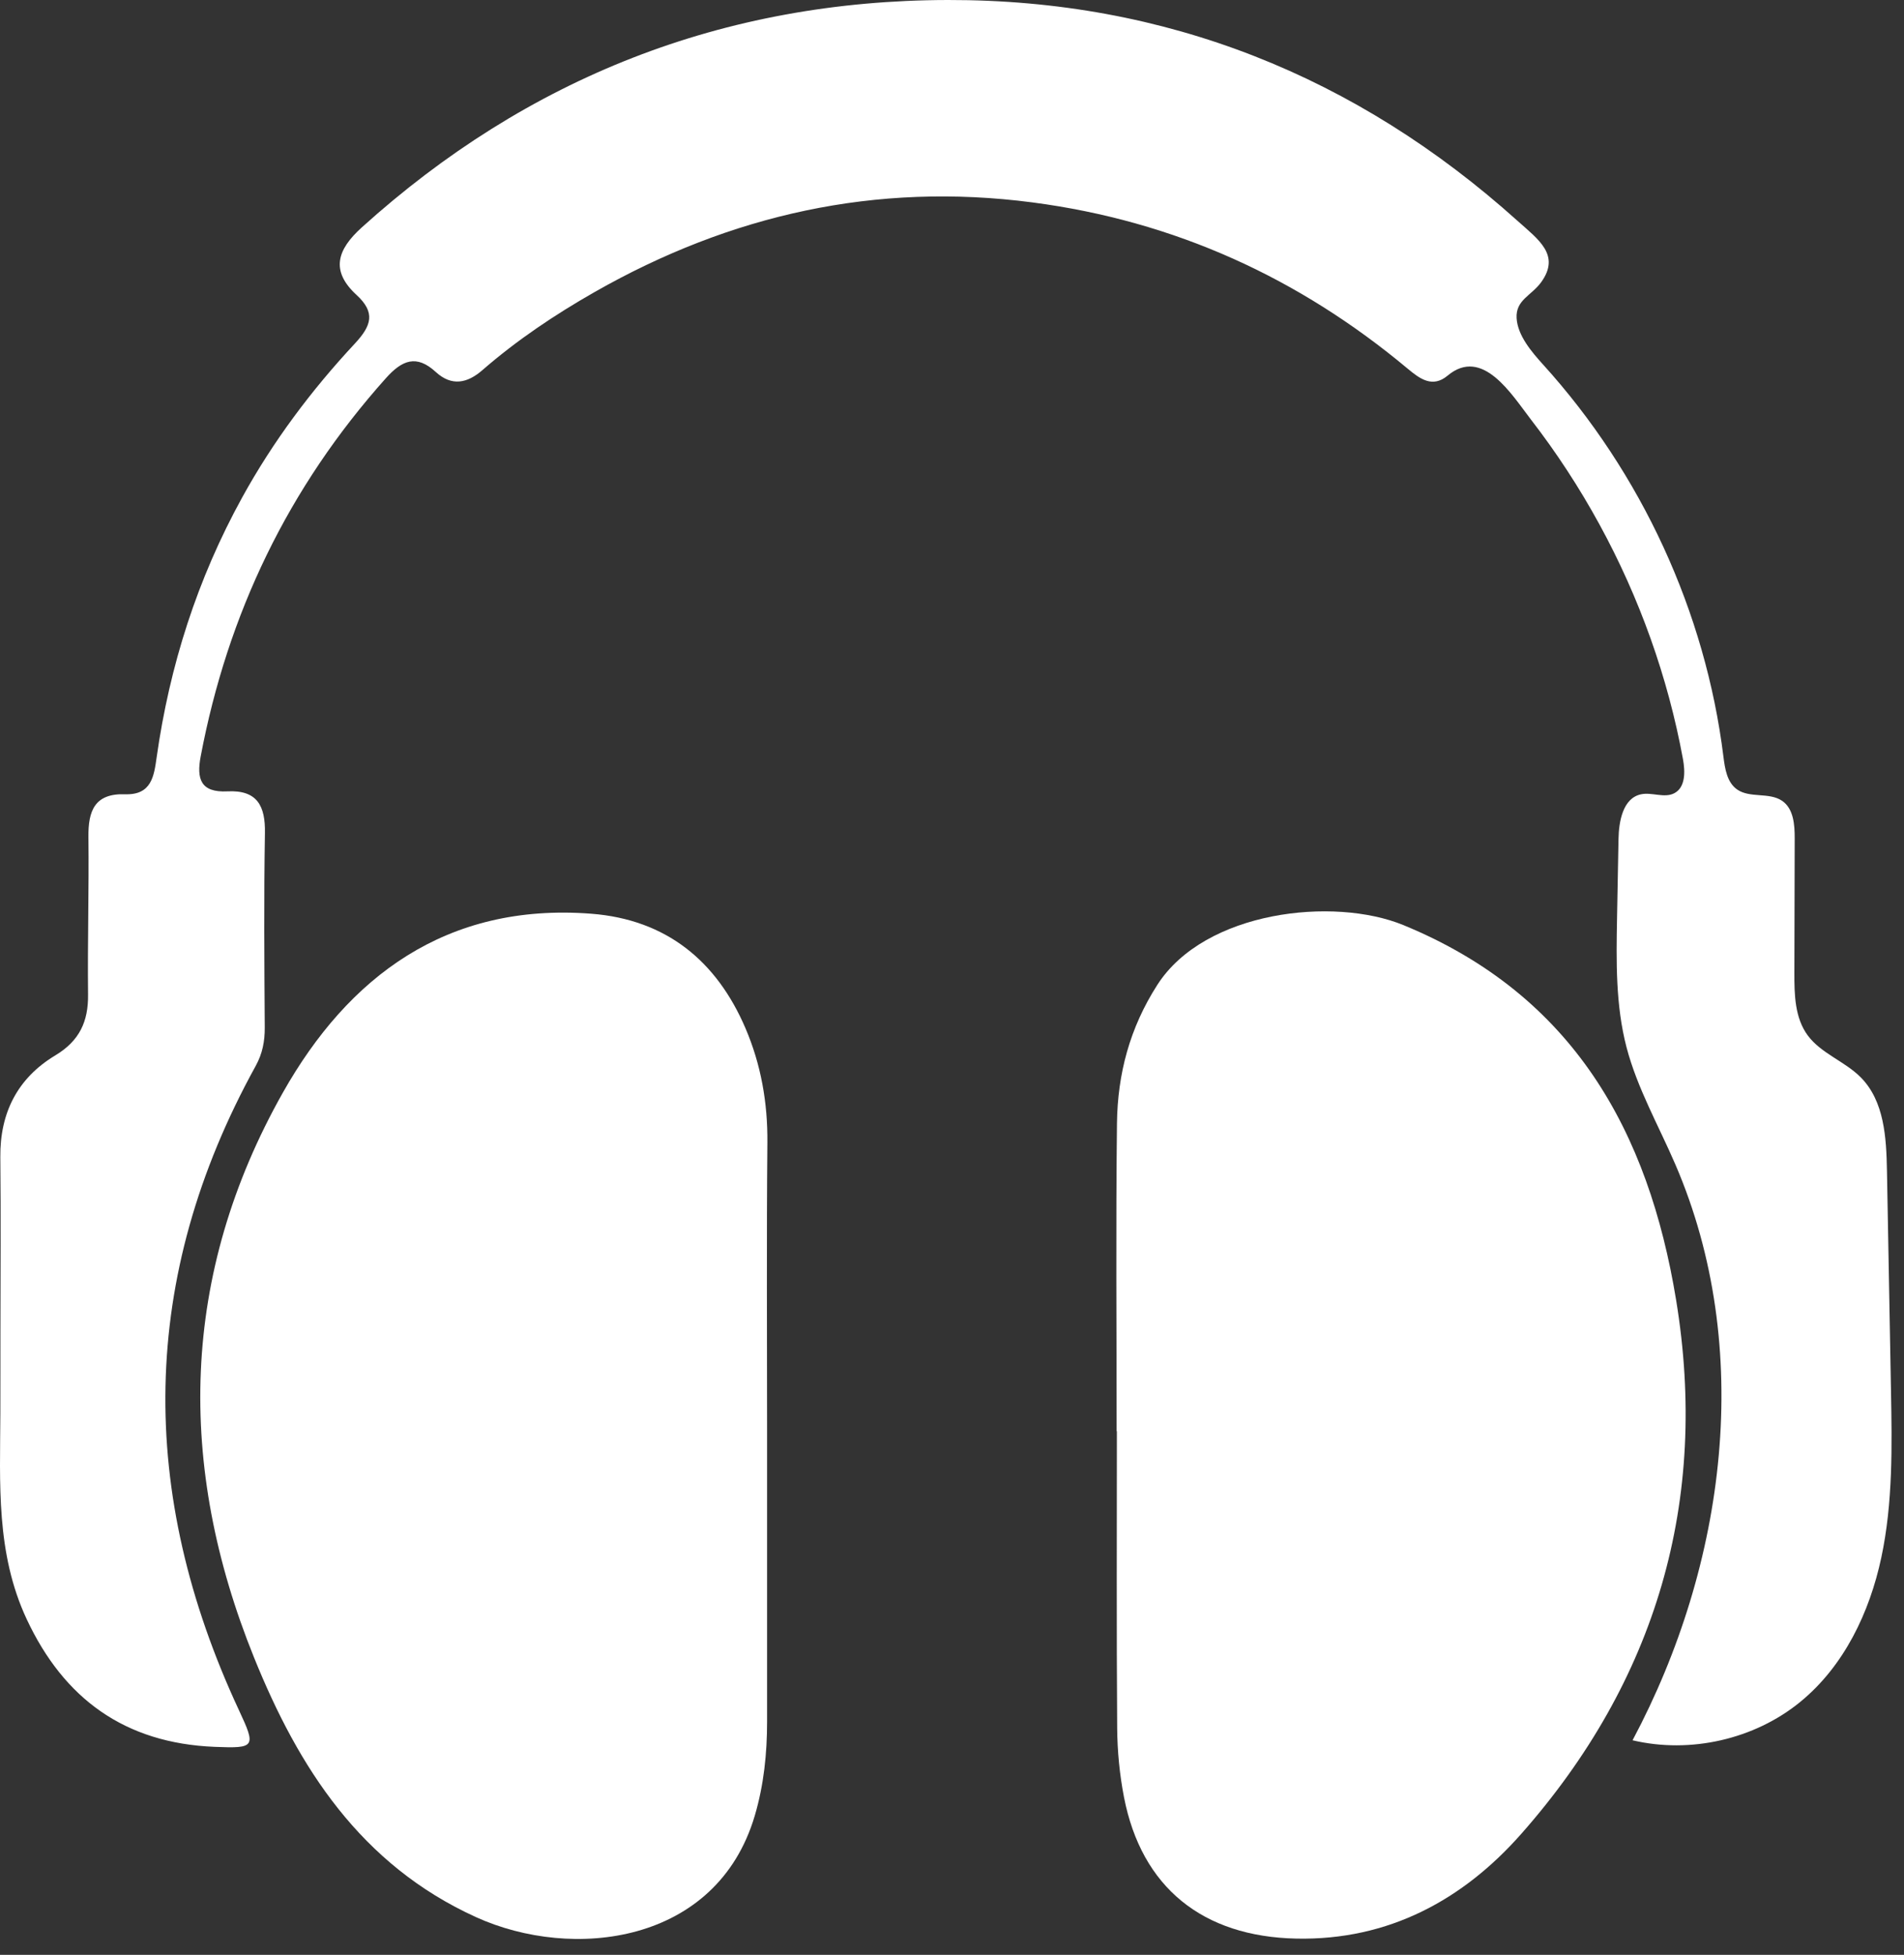
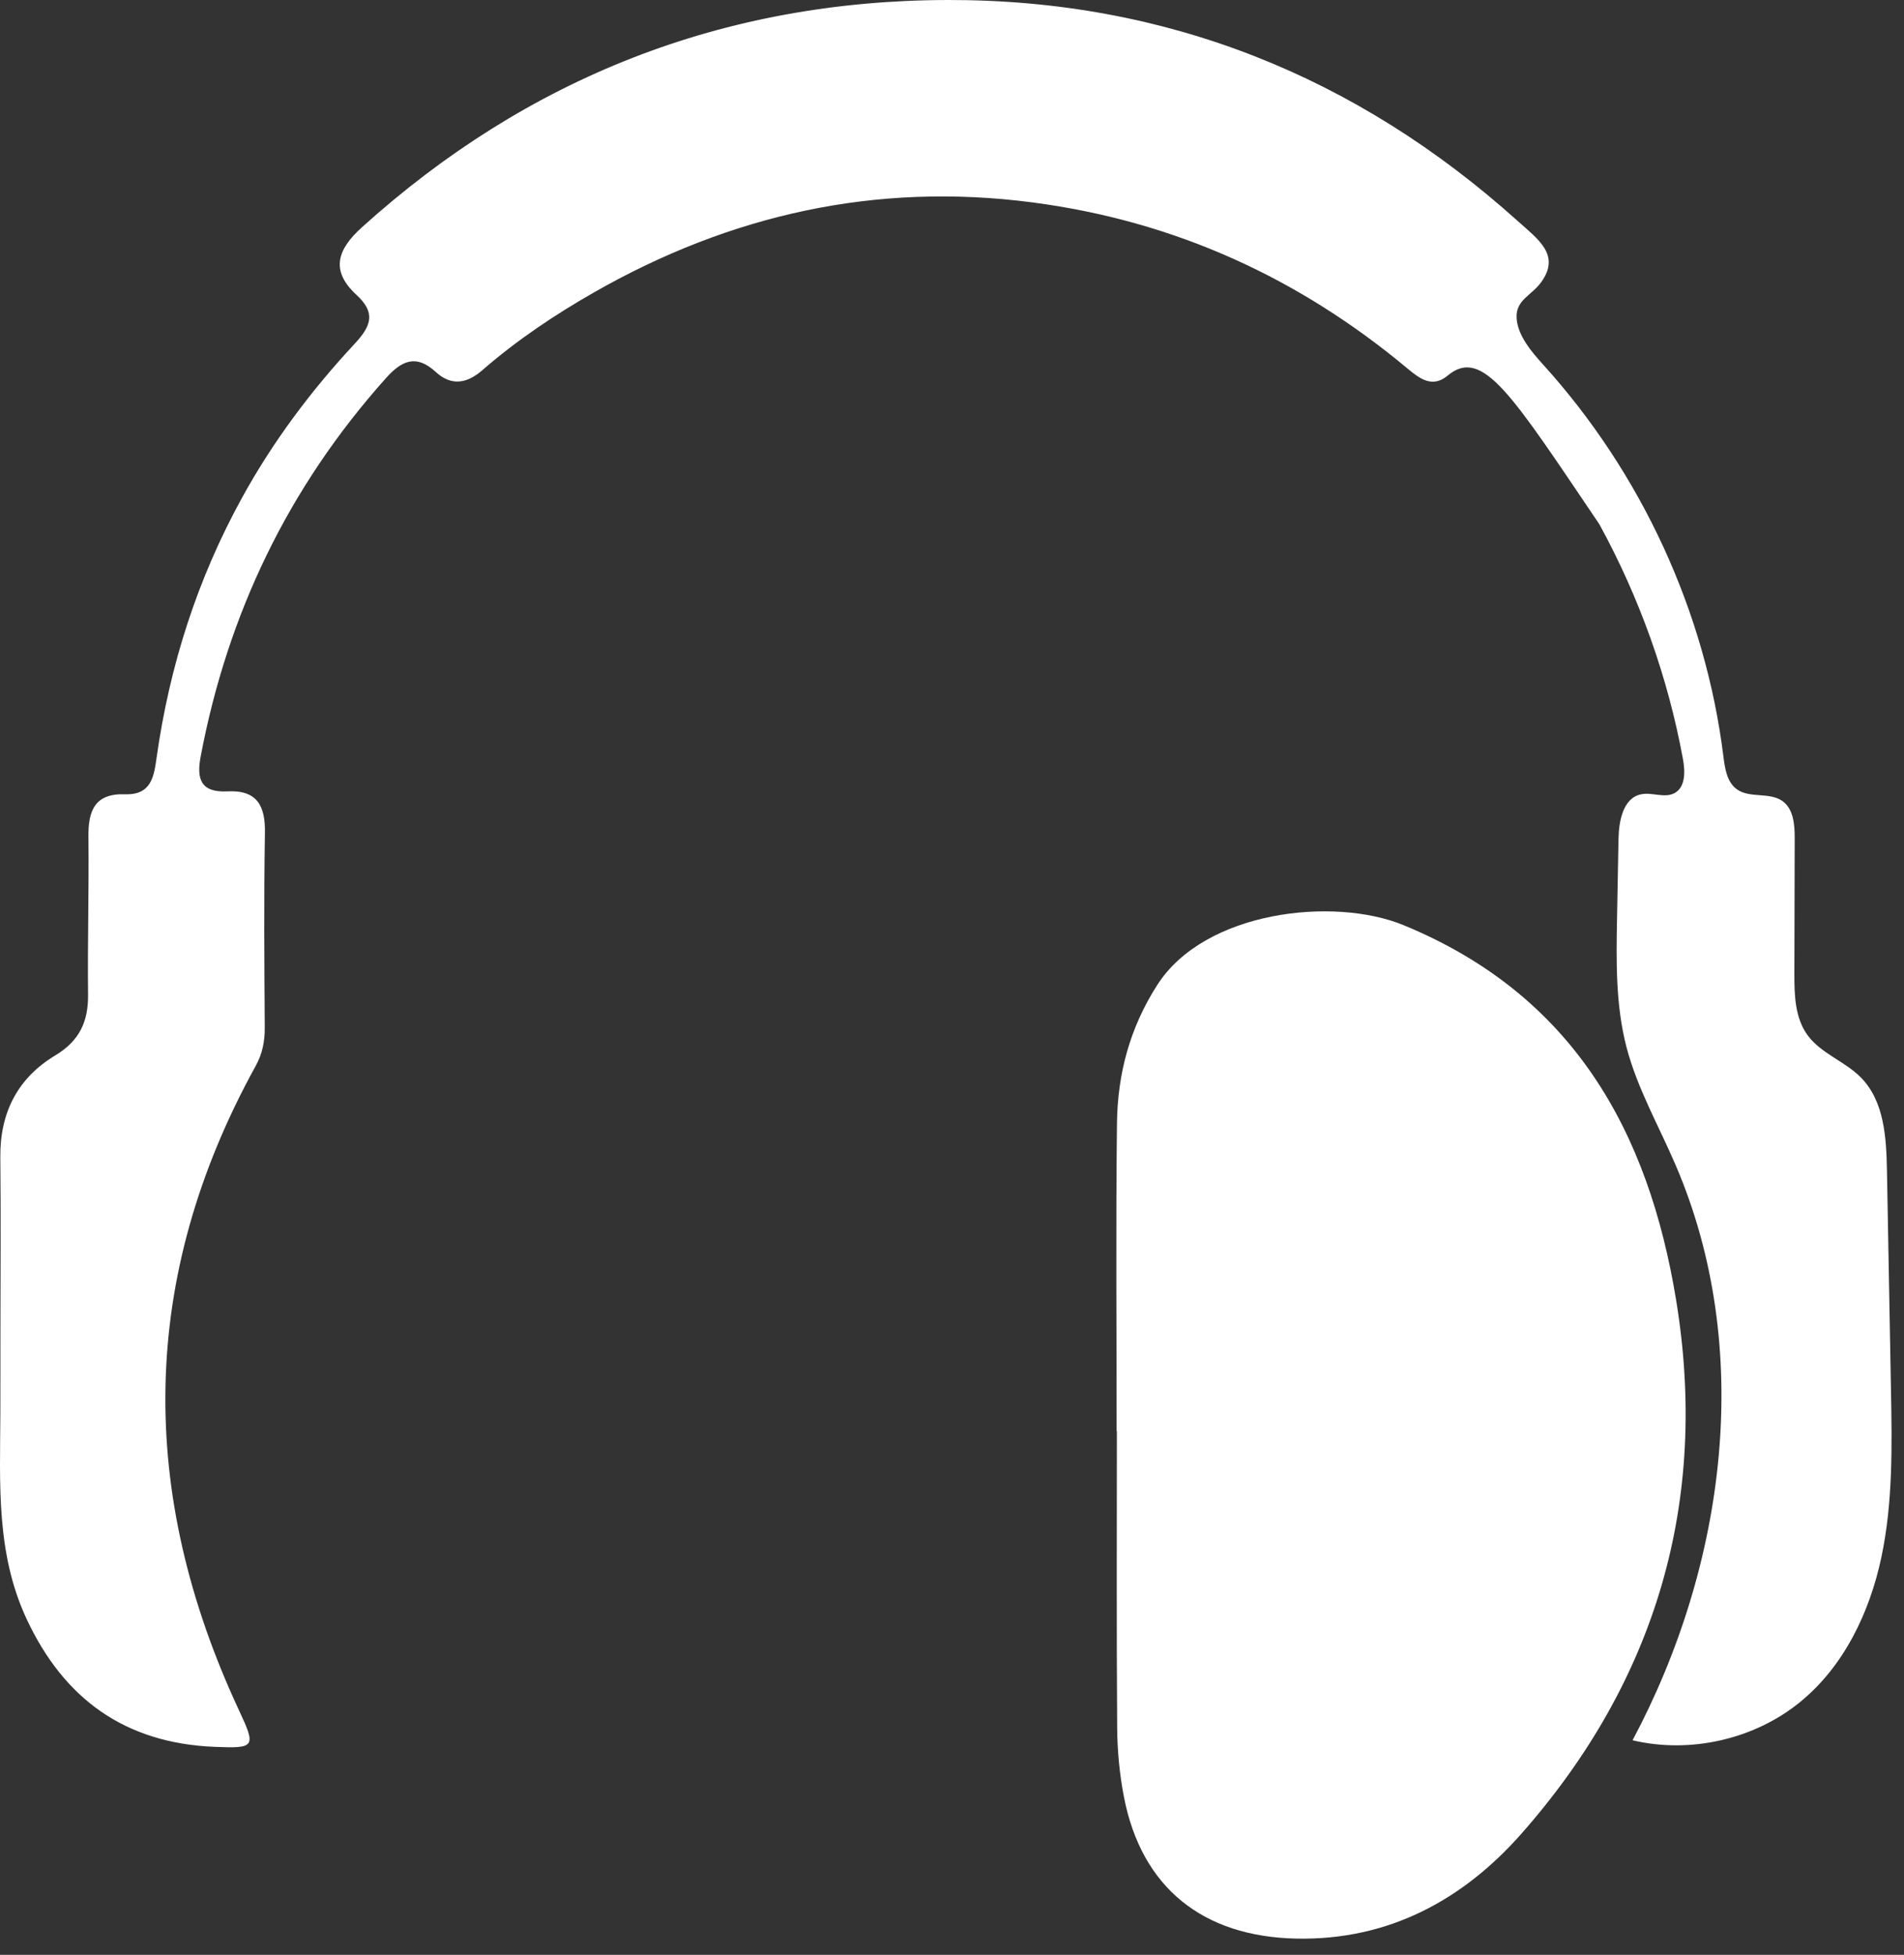
<svg xmlns="http://www.w3.org/2000/svg" width="76" height="78" viewBox="0 0 76 78" fill="none">
  <rect x="0" y="0" width="76" height="78" fill="#333333" stroke="none" />
-   <path d="M0.017 53.194C0.019 50.852 0.037 48.511 0.013 46.17C-0.004 44.415 0.692 43.022 2.206 42.112C3.18 41.527 3.527 40.753 3.515 39.684C3.492 37.587 3.554 35.489 3.53 33.392C3.519 32.368 3.767 31.65 4.994 31.692C6.048 31.727 6.147 30.968 6.252 30.224C6.768 26.569 7.874 23.104 9.666 19.85C10.898 17.612 12.423 15.577 14.163 13.71C14.835 12.989 14.993 12.468 14.232 11.769C13.182 10.805 13.456 9.963 14.44 9.075C21.055 3.102 28.884 0.015 37.84 5.33753e-05C46.545 -0.015 54.148 3.041 60.568 8.807C61.397 9.552 62.309 10.173 61.513 11.266C61.124 11.799 60.497 11.968 60.537 12.692C60.576 13.388 61.14 14.045 61.588 14.54C65.527 18.884 68.076 24.421 68.792 30.189C68.853 30.675 68.936 31.225 69.346 31.506C69.855 31.854 70.618 31.605 71.129 31.95C71.594 32.263 71.639 32.907 71.637 33.46C71.633 35.246 71.629 37.032 71.624 38.818C71.622 39.684 71.64 40.614 72.158 41.315C72.694 42.039 73.644 42.35 74.279 42.993C75.216 43.942 75.296 45.399 75.32 46.719C75.373 49.636 75.426 52.553 75.48 55.469C75.521 57.704 75.56 59.961 75.094 62.149C74.628 64.337 73.607 66.481 71.854 67.912C70.029 69.401 67.473 69.984 65.165 69.439C68.911 62.41 70.025 53.781 66.879 46.475C66.209 44.918 65.354 43.426 64.925 41.79C64.486 40.11 64.514 38.351 64.546 36.617C64.566 35.572 64.585 34.526 64.604 33.482C64.617 32.763 64.783 31.848 65.5 31.694C65.938 31.6 66.43 31.856 66.828 31.652C67.283 31.418 67.268 30.784 67.177 30.289C66.577 27.021 65.442 23.849 63.843 20.923C63.043 19.459 62.127 18.056 61.104 16.734C60.346 15.754 59.178 13.819 57.781 14.989C57.181 15.491 56.674 15.115 56.199 14.719C51.856 11.089 46.889 8.819 41.208 8.076C34.953 7.259 29.153 8.569 23.74 11.65C22.152 12.554 20.633 13.571 19.252 14.772C18.661 15.286 18.034 15.43 17.395 14.843C16.623 14.134 16.051 14.367 15.403 15.091C11.501 19.452 9.086 24.498 8.01 30.183C7.843 31.068 7.999 31.632 9.08 31.576C10.278 31.515 10.594 32.171 10.575 33.238C10.531 35.822 10.551 38.408 10.568 40.993C10.572 41.544 10.478 42.038 10.207 42.53C5.542 50.986 5.493 59.561 9.537 68.237C10.224 69.708 10.196 69.767 8.568 69.701C4.976 69.555 2.55 67.778 1.066 64.608C-0.168 61.971 0.003 59.188 0.014 56.413C0.018 55.34 0.015 54.267 0.017 53.194H0.017Z" fill="white" />
+   <path d="M0.017 53.194C0.019 50.852 0.037 48.511 0.013 46.17C-0.004 44.415 0.692 43.022 2.206 42.112C3.18 41.527 3.527 40.753 3.515 39.684C3.492 37.587 3.554 35.489 3.53 33.392C3.519 32.368 3.767 31.65 4.994 31.692C6.048 31.727 6.147 30.968 6.252 30.224C6.768 26.569 7.874 23.104 9.666 19.85C10.898 17.612 12.423 15.577 14.163 13.71C14.835 12.989 14.993 12.468 14.232 11.769C13.182 10.805 13.456 9.963 14.44 9.075C21.055 3.102 28.884 0.015 37.84 5.33753e-05C46.545 -0.015 54.148 3.041 60.568 8.807C61.397 9.552 62.309 10.173 61.513 11.266C61.124 11.799 60.497 11.968 60.537 12.692C60.576 13.388 61.14 14.045 61.588 14.54C65.527 18.884 68.076 24.421 68.792 30.189C68.853 30.675 68.936 31.225 69.346 31.506C69.855 31.854 70.618 31.605 71.129 31.95C71.594 32.263 71.639 32.907 71.637 33.46C71.633 35.246 71.629 37.032 71.624 38.818C71.622 39.684 71.64 40.614 72.158 41.315C72.694 42.039 73.644 42.35 74.279 42.993C75.216 43.942 75.296 45.399 75.32 46.719C75.373 49.636 75.426 52.553 75.48 55.469C75.521 57.704 75.56 59.961 75.094 62.149C74.628 64.337 73.607 66.481 71.854 67.912C70.029 69.401 67.473 69.984 65.165 69.439C68.911 62.41 70.025 53.781 66.879 46.475C66.209 44.918 65.354 43.426 64.925 41.79C64.486 40.11 64.514 38.351 64.546 36.617C64.566 35.572 64.585 34.526 64.604 33.482C64.617 32.763 64.783 31.848 65.5 31.694C65.938 31.6 66.43 31.856 66.828 31.652C67.283 31.418 67.268 30.784 67.177 30.289C66.577 27.021 65.442 23.849 63.843 20.923C60.346 15.754 59.178 13.819 57.781 14.989C57.181 15.491 56.674 15.115 56.199 14.719C51.856 11.089 46.889 8.819 41.208 8.076C34.953 7.259 29.153 8.569 23.74 11.65C22.152 12.554 20.633 13.571 19.252 14.772C18.661 15.286 18.034 15.43 17.395 14.843C16.623 14.134 16.051 14.367 15.403 15.091C11.501 19.452 9.086 24.498 8.01 30.183C7.843 31.068 7.999 31.632 9.08 31.576C10.278 31.515 10.594 32.171 10.575 33.238C10.531 35.822 10.551 38.408 10.568 40.993C10.572 41.544 10.478 42.038 10.207 42.53C5.542 50.986 5.493 59.561 9.537 68.237C10.224 69.708 10.196 69.767 8.568 69.701C4.976 69.555 2.55 67.778 1.066 64.608C-0.168 61.971 0.003 59.188 0.014 56.413C0.018 55.34 0.015 54.267 0.017 53.194H0.017Z" fill="white" />
  <path d="M44.571 57.106C44.571 53.011 44.537 48.916 44.585 44.821C44.609 42.855 45.092 41.016 46.198 39.294C48.095 36.342 53.236 35.768 56.022 36.914C62.826 39.711 65.805 45.178 66.903 51.868C68.218 59.876 66.125 67.062 60.71 73.187C58.413 75.785 55.448 77.429 51.744 77.352C48.004 77.275 45.565 75.311 44.865 71.709C44.69 70.806 44.6 69.873 44.593 68.952C44.565 65.004 44.581 61.055 44.581 57.106H44.57L44.571 57.106Z" fill="white" />
-   <path d="M30.619 57.142C30.619 60.992 30.619 64.843 30.619 68.694C30.619 69.965 30.49 71.219 30.128 72.446C28.613 77.579 22.853 78.246 19.001 76.496C14.388 74.399 11.915 70.526 10.141 66.139C7.04 58.472 7.193 50.856 11.293 43.593C13.899 38.978 17.815 36.016 23.594 36.458C26.604 36.688 28.611 38.355 29.757 41.029C30.377 42.477 30.645 44.002 30.631 45.589C30.596 49.44 30.619 53.291 30.619 57.142Z" fill="white" />
</svg>